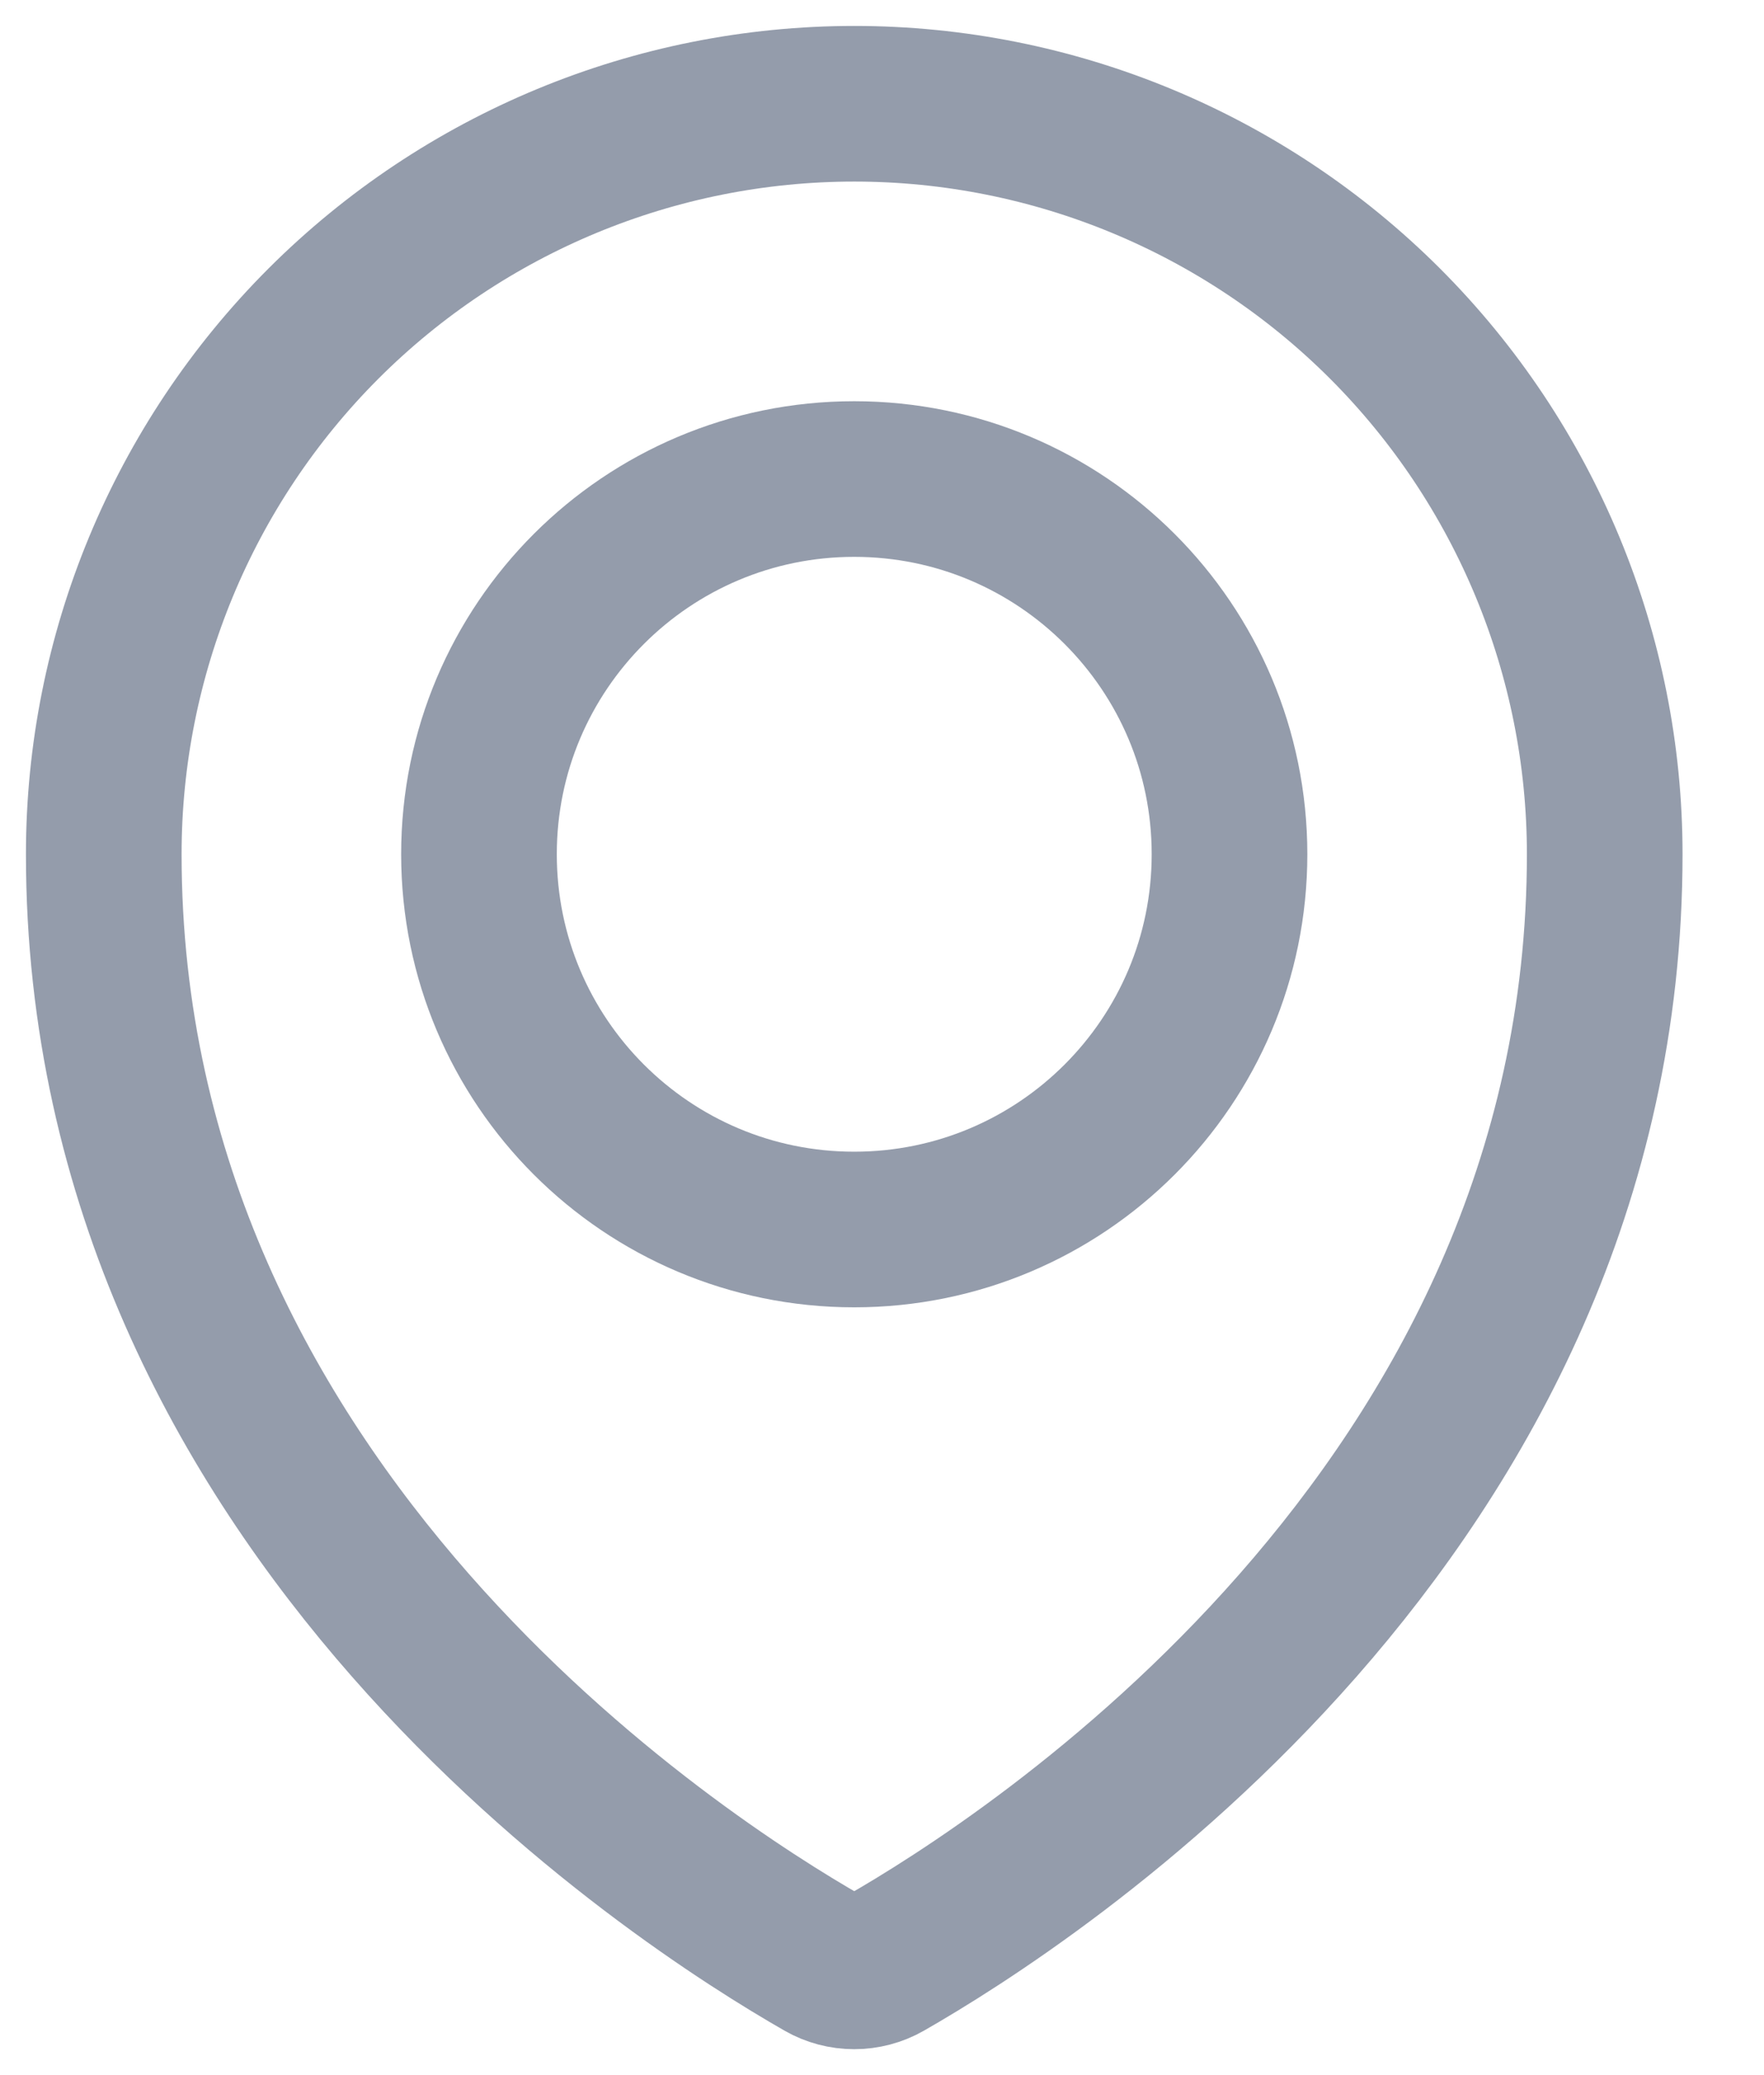
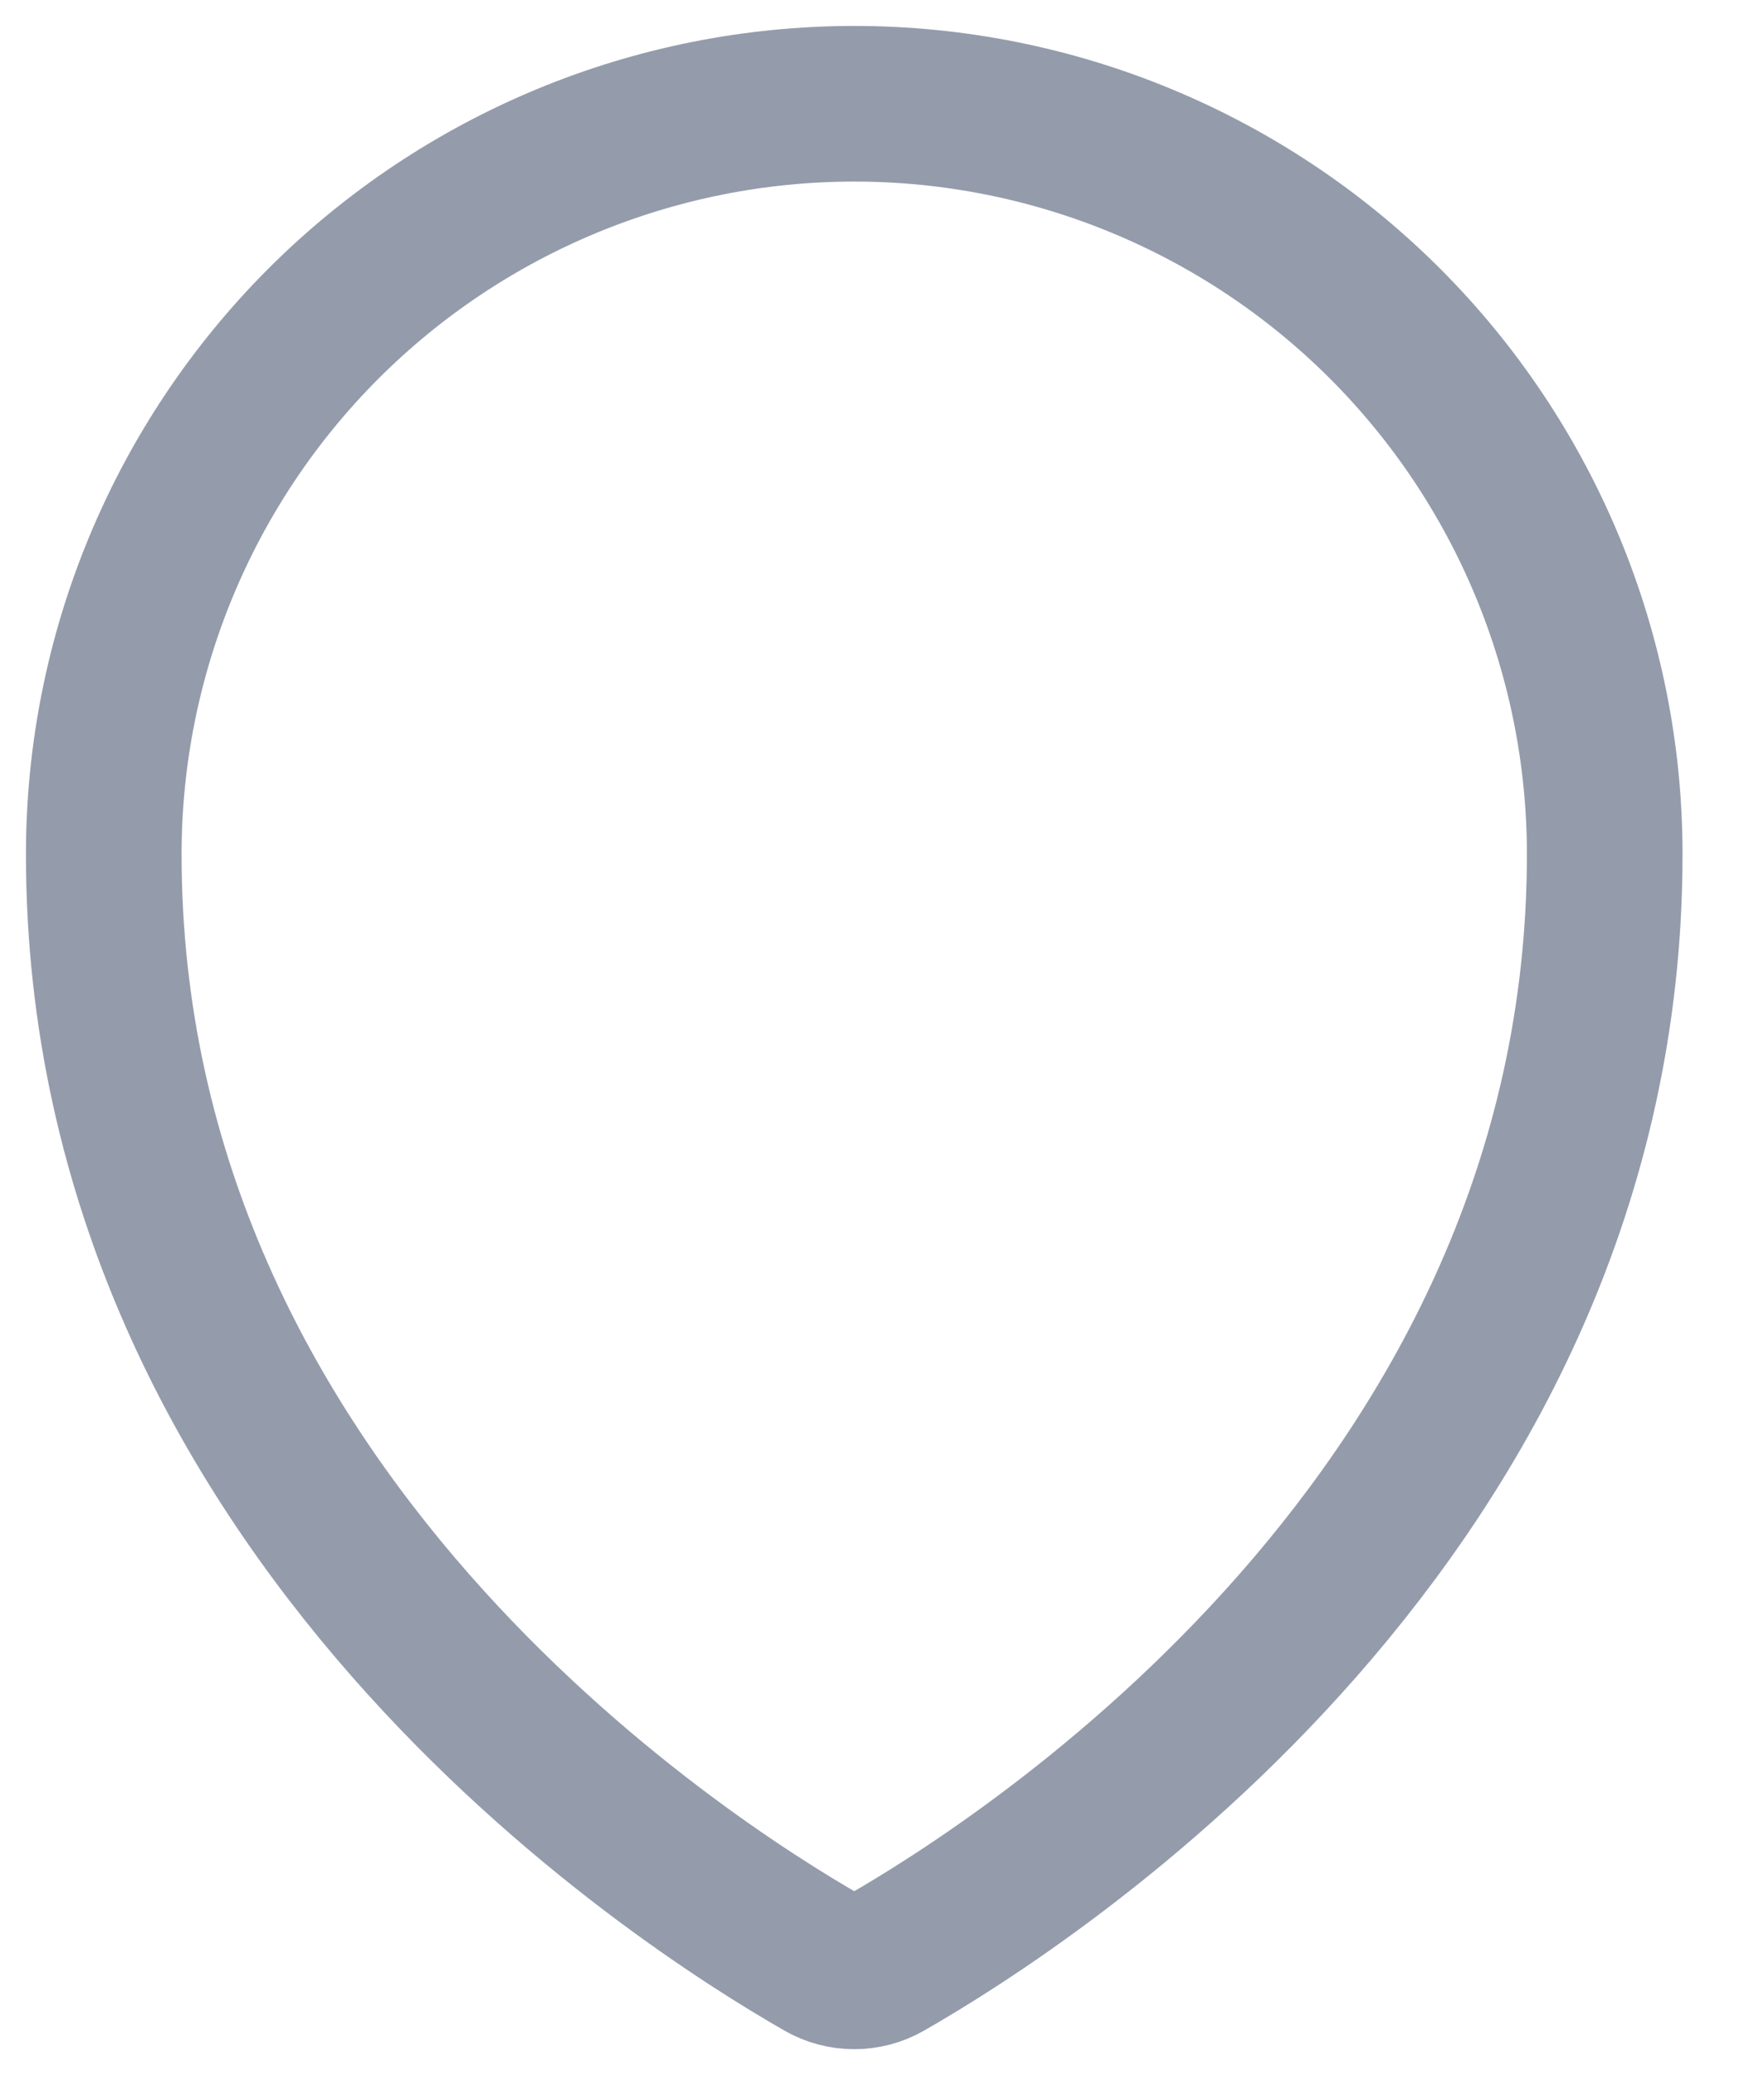
<svg xmlns="http://www.w3.org/2000/svg" width="17" height="20" viewBox="0 0 17 20" fill="none">
-   <path d="M8.232 11.85C10.23 11.85 11.849 10.231 11.849 8.233C11.849 6.236 10.23 4.617 8.232 4.617C6.235 4.617 4.616 6.236 4.616 8.233C4.616 10.231 6.235 11.85 8.232 11.85Z" stroke="#949CAB" stroke-width="1.5" stroke-linecap="round" stroke-linejoin="round" />
-   <path d="M15.465 8.233C15.465 14.581 9.894 18.142 8.531 18.921C8.44 18.973 8.337 19 8.232 19C8.127 19 8.025 18.973 7.934 18.921C6.57 18.141 1 14.58 1 8.233C1 6.314 1.762 4.475 3.118 3.118C4.475 1.762 6.314 1 8.233 1C10.151 1 11.99 1.762 13.347 3.118C14.703 4.475 15.465 6.314 15.465 8.233Z" stroke="#949CAB" stroke-width="1.5" stroke-linecap="round" stroke-linejoin="round" />
+   <path d="M15.465 8.233C15.465 14.581 9.894 18.142 8.531 18.921C8.44 18.973 8.337 19 8.232 19C8.127 19 8.025 18.973 7.934 18.921C6.57 18.141 1 14.58 1 8.233C1 6.314 1.762 4.475 3.118 3.118C4.475 1.762 6.314 1 8.233 1C10.151 1 11.99 1.762 13.347 3.118C14.703 4.475 15.465 6.314 15.465 8.233" stroke="#949CAB" stroke-width="1.5" stroke-linecap="round" stroke-linejoin="round" />
</svg>